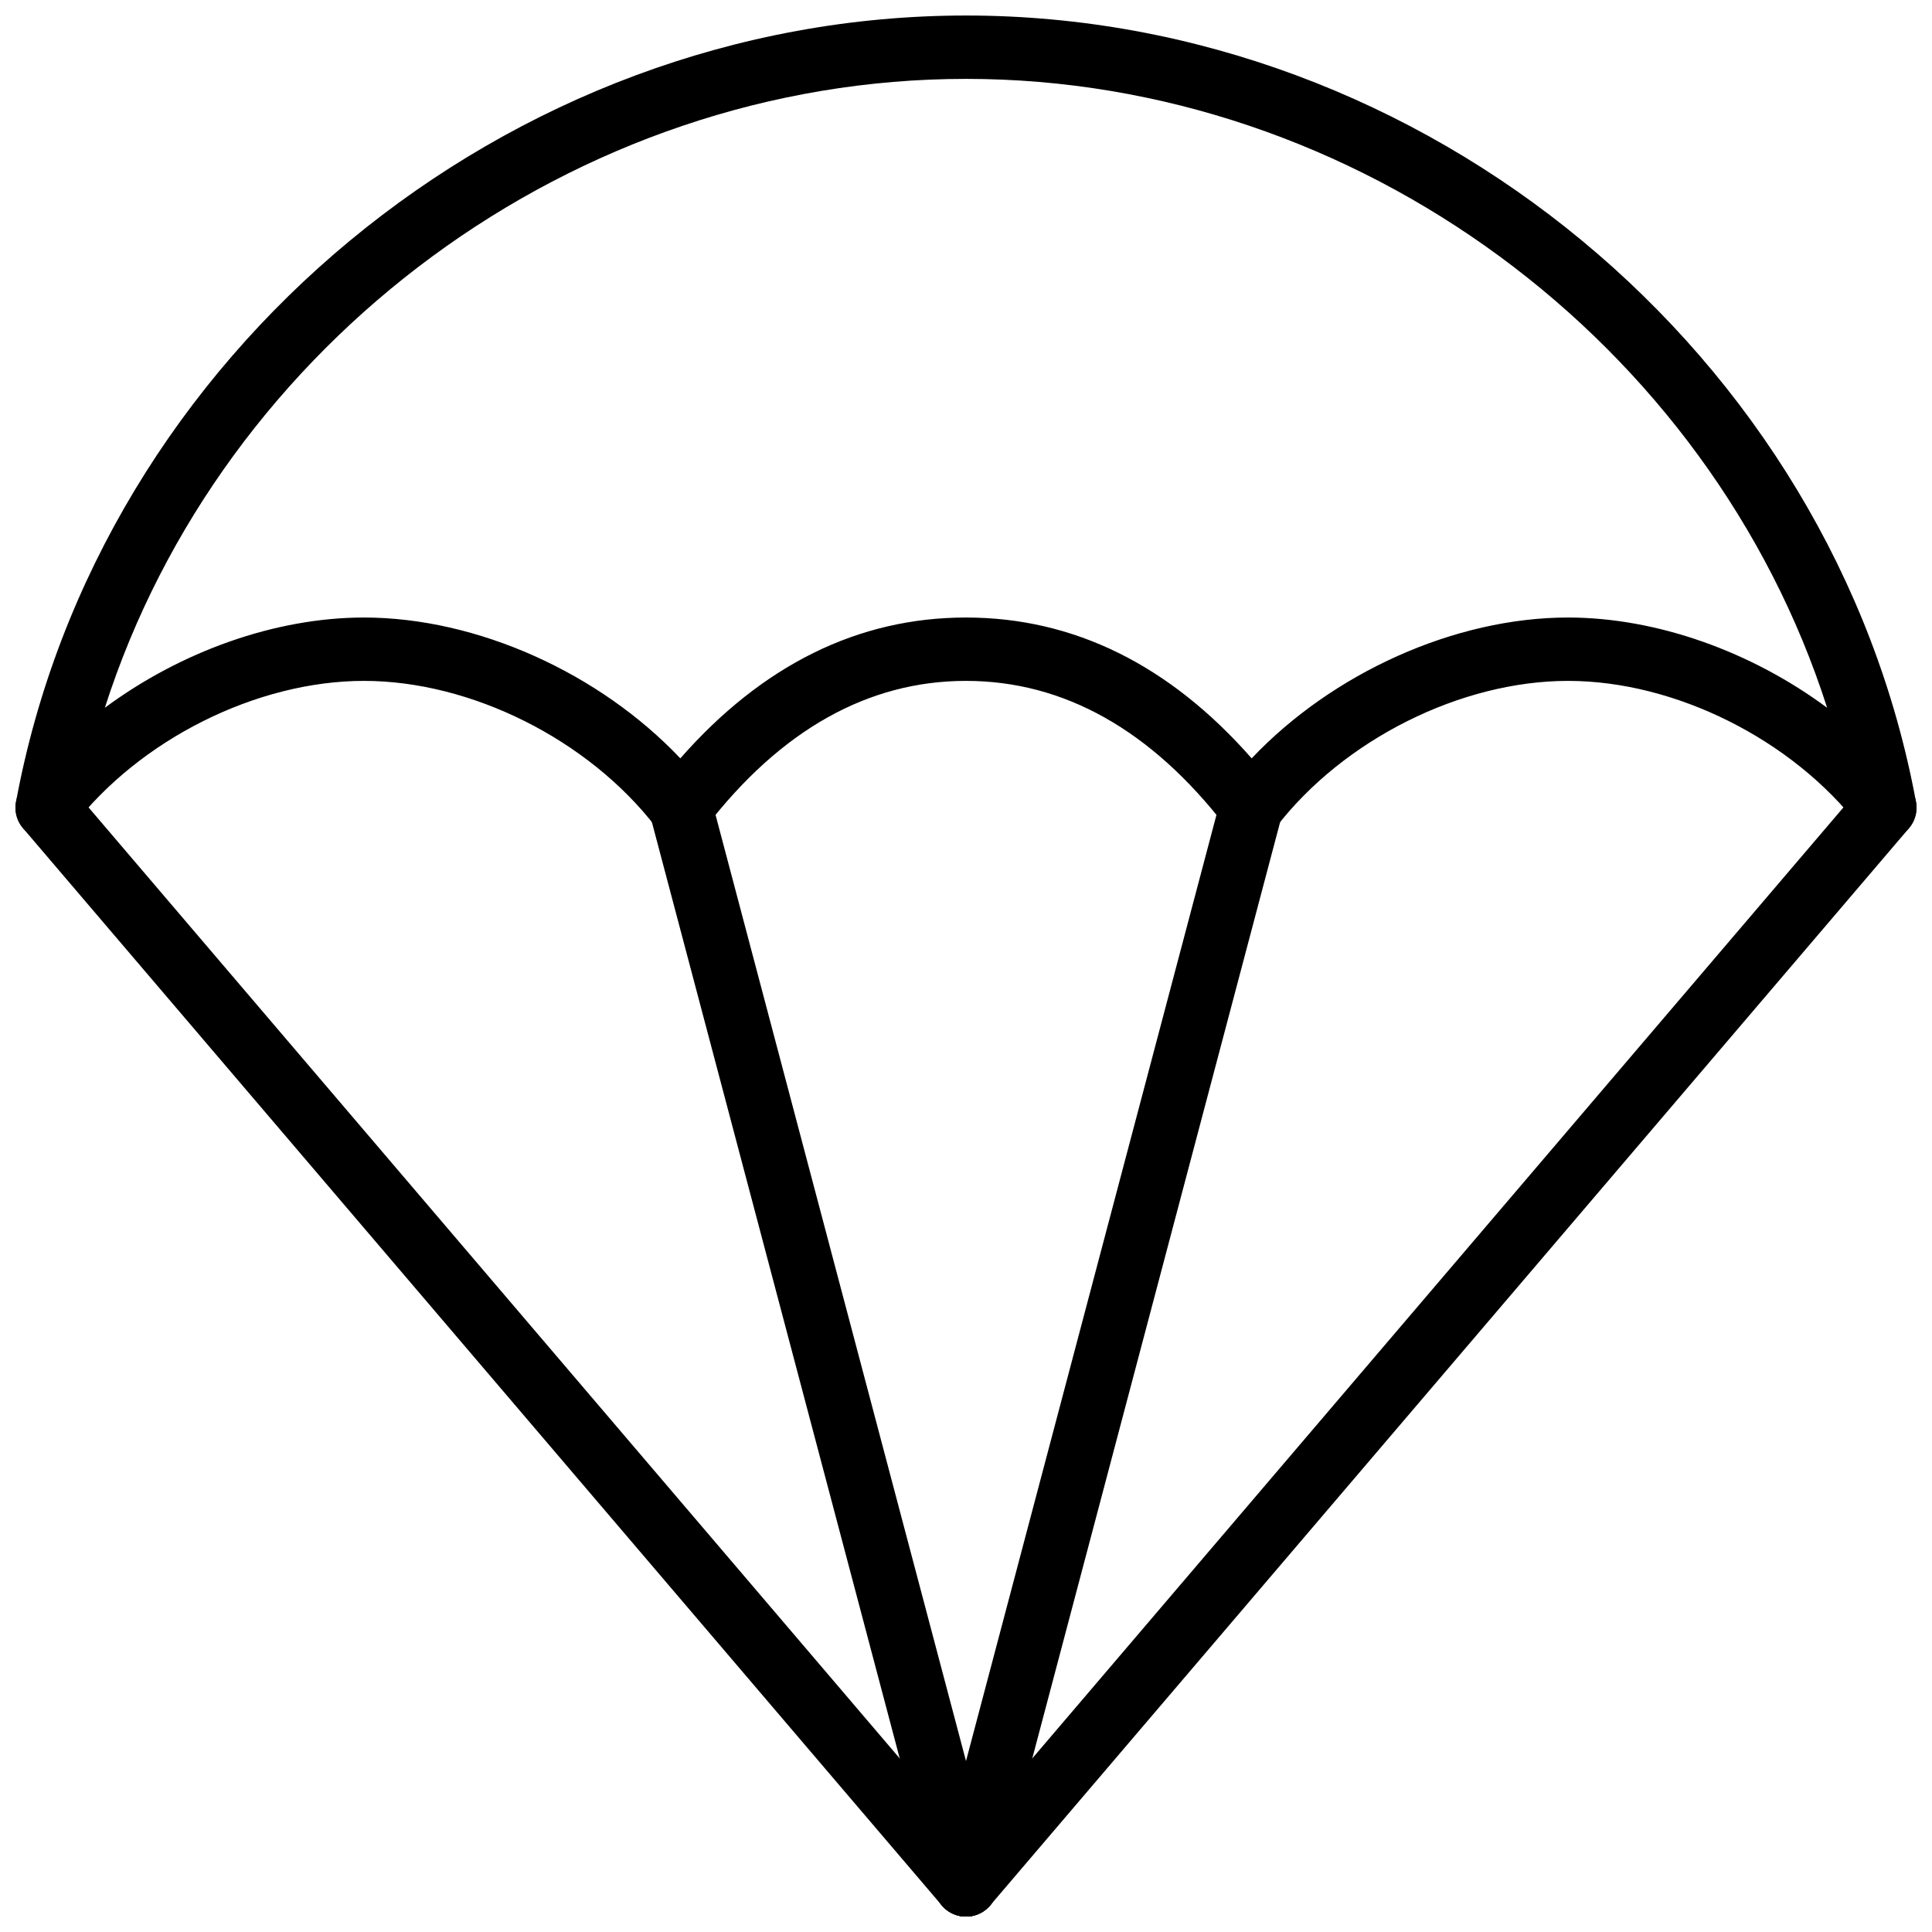
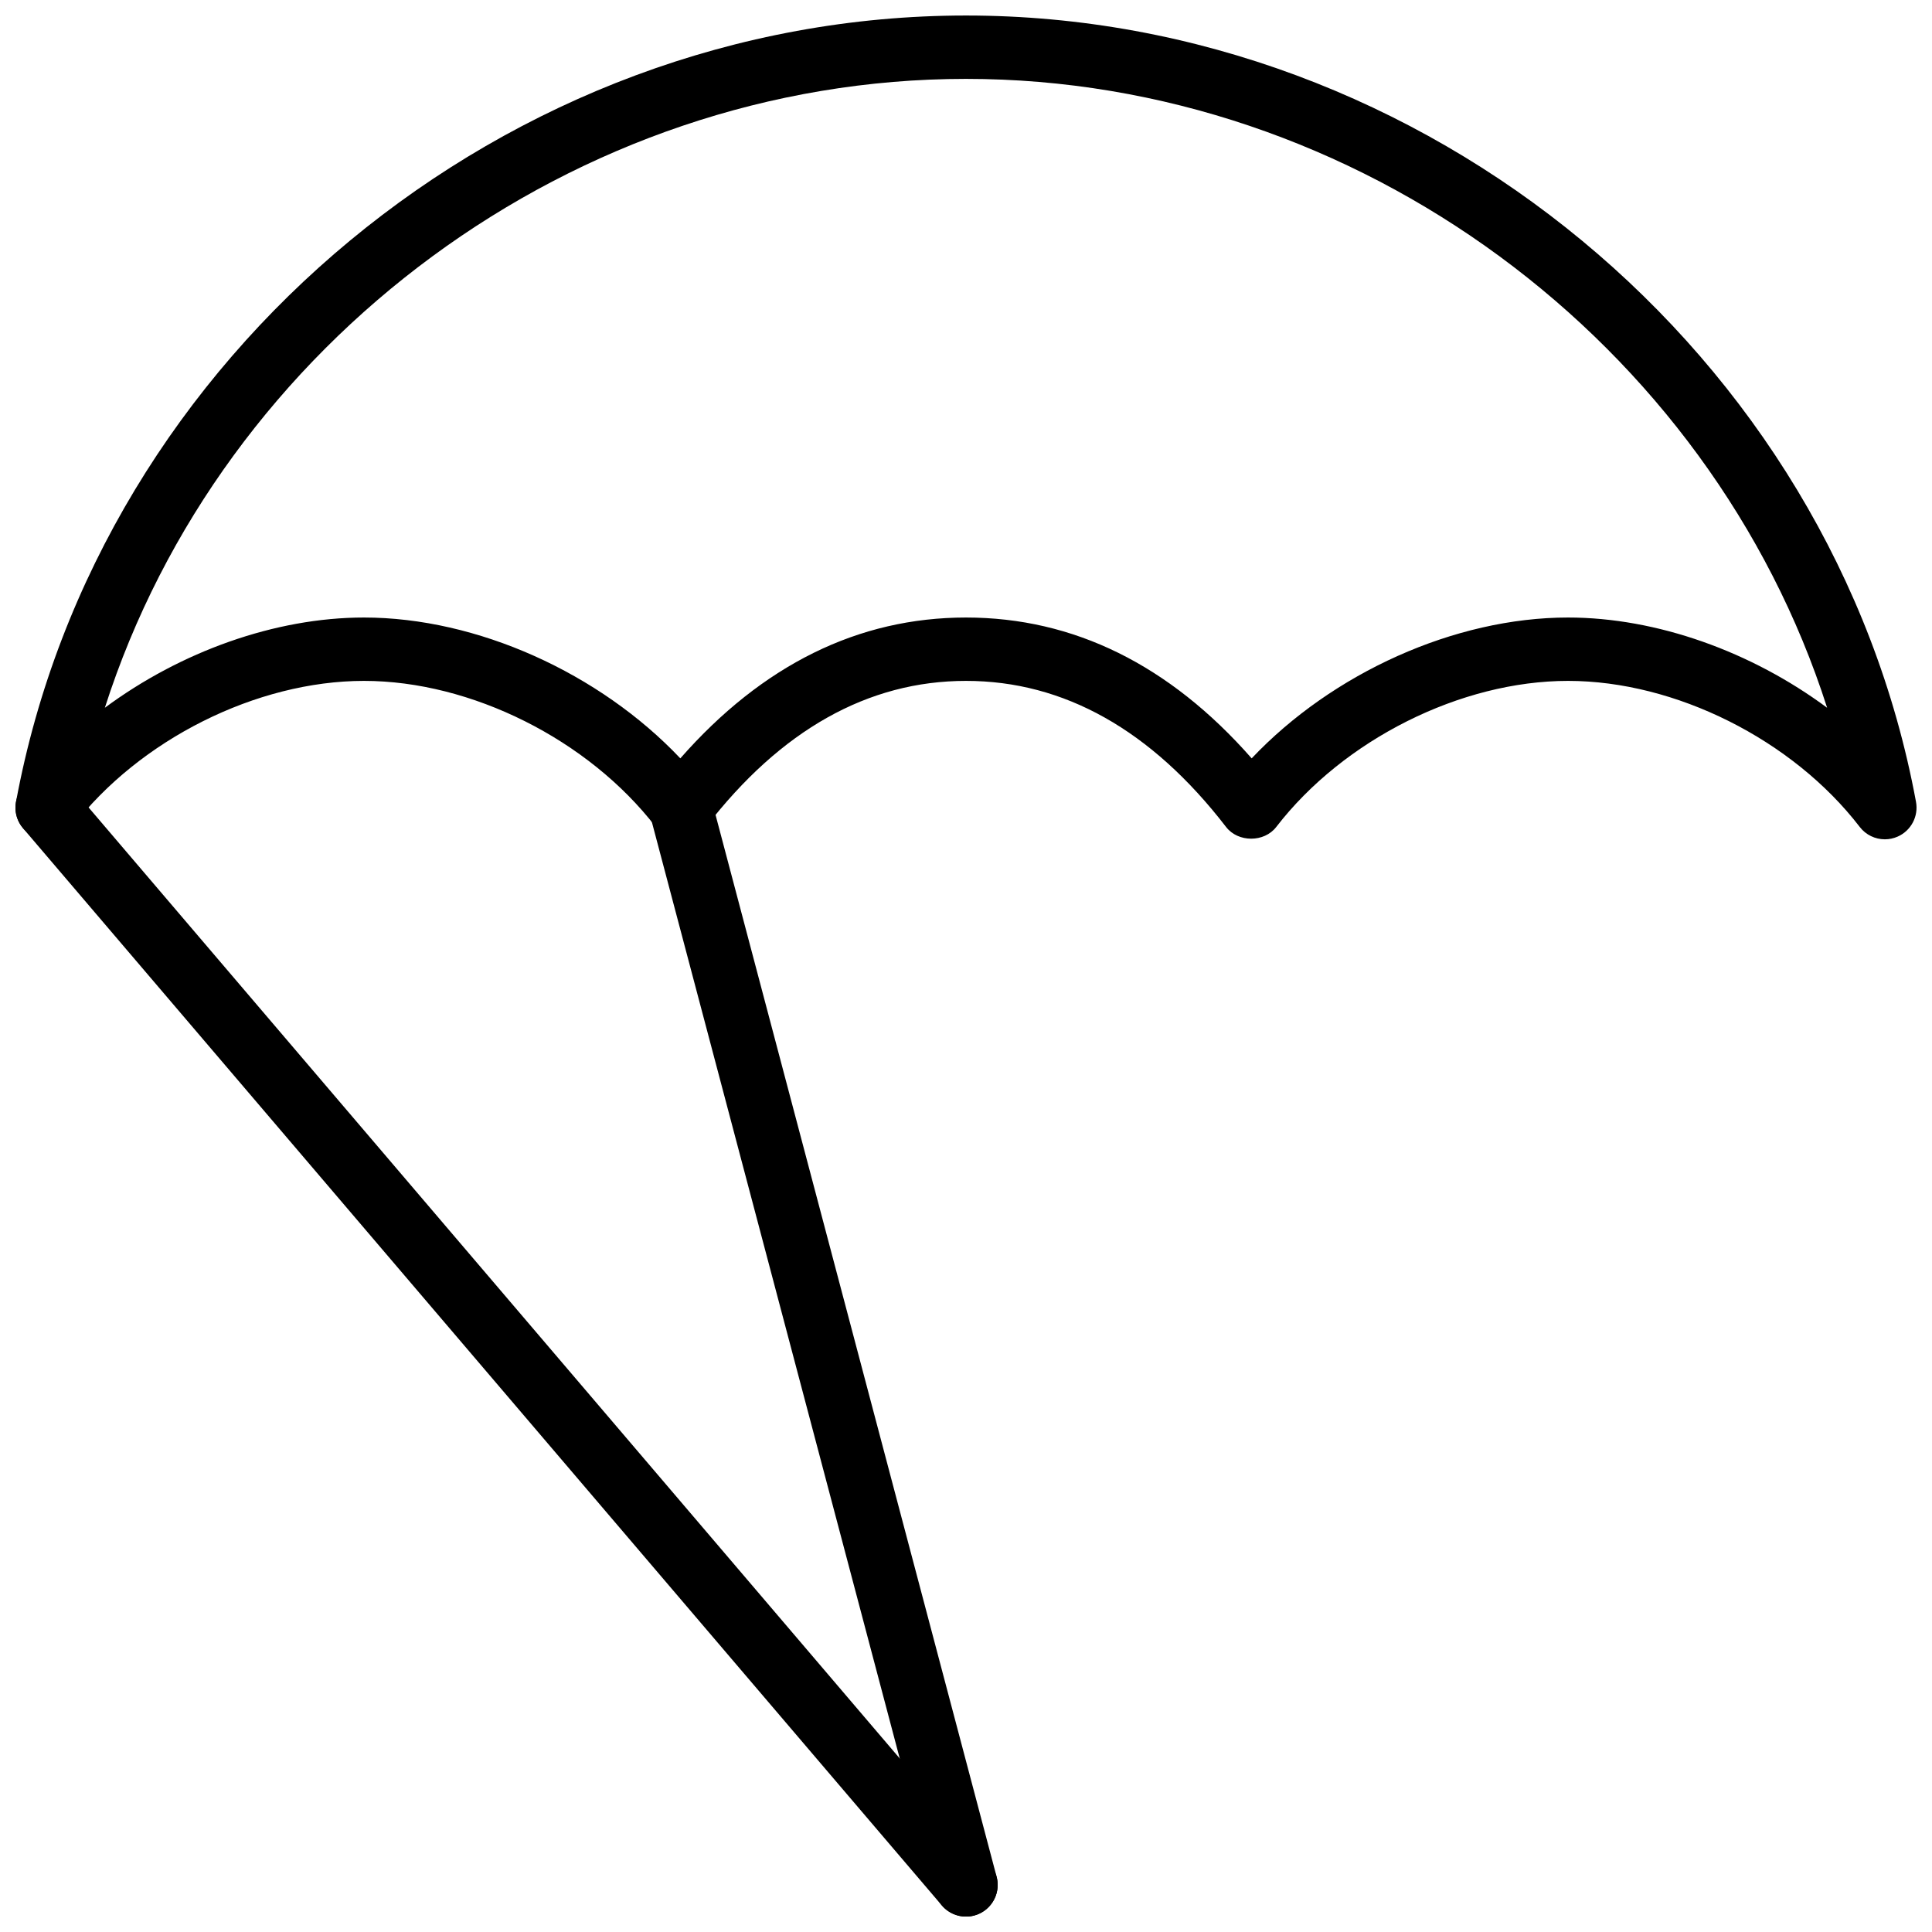
<svg xmlns="http://www.w3.org/2000/svg" width="800px" height="800px" version="1.1" viewBox="144 144 512 512">
  <defs>
    <clipPath id="e">
      <path d="m148.09 148.09h503.81v218.91h-503.81z" />
    </clipPath>
    <clipPath id="d">
-       <path d="m391 349h260.9v302.9h-260.9z" />
+       <path d="m391 349v302.9h-260.9z" />
    </clipPath>
    <clipPath id="c">
      <path d="m148.09 349h260.91v302.9h-260.91z" />
    </clipPath>
    <clipPath id="b">
      <path d="m316 349h93v302.9h-93z" />
    </clipPath>
    <clipPath id="a">
-       <path d="m391 349h93v302.9h-93z" />
-     </clipPath>
+       </clipPath>
  </defs>
  <g>
    <g clip-path="url(#e)">
      <path d="m400 307.65c28.516 0 53.941 12.547 75.703 37.324 21.414-22.629 53.867-37.324 83.836-37.324 23.57 0 48.633 9.062 68.668 23.914-30.969-96.758-124.38-166.66-228.21-166.66-103.83 0-197.24 69.902-228.21 166.66 20.035-14.852 45.102-23.914 68.668-23.914 29.969 0 62.422 14.695 83.836 37.324 21.766-24.777 47.191-37.324 75.707-37.324m243.51 58.777c-2.547 0-5.031-1.156-6.66-3.281-17.801-23.145-48.871-38.703-77.309-38.703-28.398 0-59.469 15.559-77.32 38.711-3.18 4.141-10.117 4.141-13.301 0-19.797-25.688-42.988-38.711-68.918-38.711s-49.121 13.023-68.922 38.711c-3.184 4.141-10.117 4.141-13.301 0-17.852-23.152-48.922-38.711-77.32-38.711-28.438 0-59.508 15.559-77.309 38.703-2.375 3.098-6.539 4.129-10.074 2.551-3.543-1.57-5.543-5.383-4.836-9.195 21.957-118.8 130.18-208.39 251.76-208.39 121.57 0 229.8 89.594 251.76 208.39 0.703 3.812-1.293 7.625-4.836 9.195-1.109 0.496-2.262 0.73-3.418 0.73" fill-rule="evenodd" />
    </g>
    <g clip-path="url(#d)">
      <path d="m400 651.92c-1.934 0-3.871-0.652-5.449-2.008-3.527-3.012-3.949-8.312-0.941-11.836l243.51-285.49c3.016-3.535 8.312-3.949 11.84-0.941 3.527 3.012 3.945 8.312 0.938 11.84l-243.51 285.49c-1.66 1.945-4.019 2.945-6.387 2.945" fill-rule="evenodd" />
    </g>
    <g clip-path="url(#c)">
      <path d="m400 651.92c-2.371 0-4.731-1-6.391-2.945l-243.51-285.49c-3.008-3.527-2.586-8.828 0.941-11.84 3.523-3.016 8.832-2.578 11.836 0.941l243.51 285.49c3.008 3.523 2.59 8.824-0.938 11.836-1.578 1.355-3.527 2.008-5.449 2.008" fill-rule="evenodd" />
    </g>
    <g clip-path="url(#b)">
      <path d="m399.99 651.92c-3.711 0-7.109-2.484-8.109-6.246l-75.57-285.49c-1.184-4.484 1.484-9.078 5.969-10.27 4.477-1.16 9.07 1.484 10.27 5.969l75.57 285.49c1.184 4.484-1.484 9.078-5.969 10.27-0.723 0.188-1.445 0.277-2.16 0.277" fill-rule="evenodd" />
    </g>
    <g clip-path="url(#a)">
-       <path d="m400.01 651.92c-0.715 0-1.438-0.09-2.16-0.277-4.484-1.191-7.152-5.785-5.969-10.27l75.57-285.49c1.203-4.484 5.793-7.129 10.27-5.969 4.484 1.191 7.156 5.785 5.973 10.27l-75.574 285.49c-1 3.762-4.398 6.246-8.109 6.246" fill-rule="evenodd" />
-     </g>
+       </g>
  </g>
</svg>